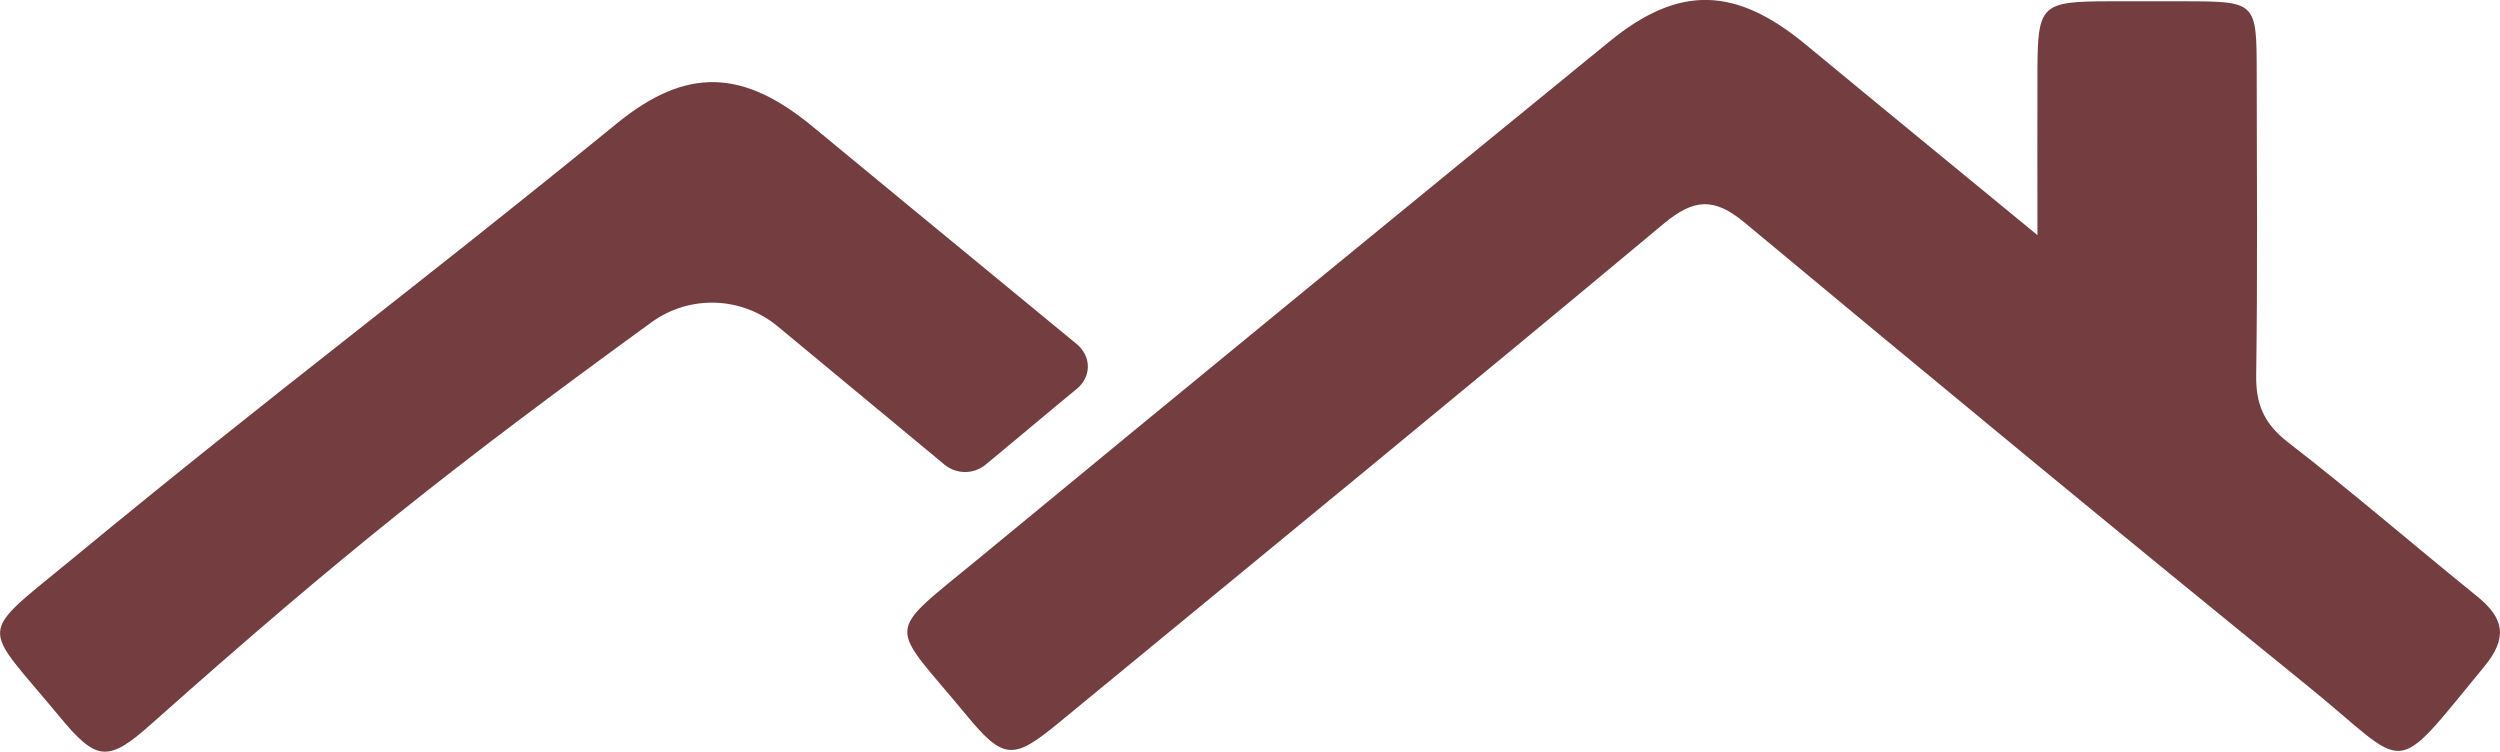
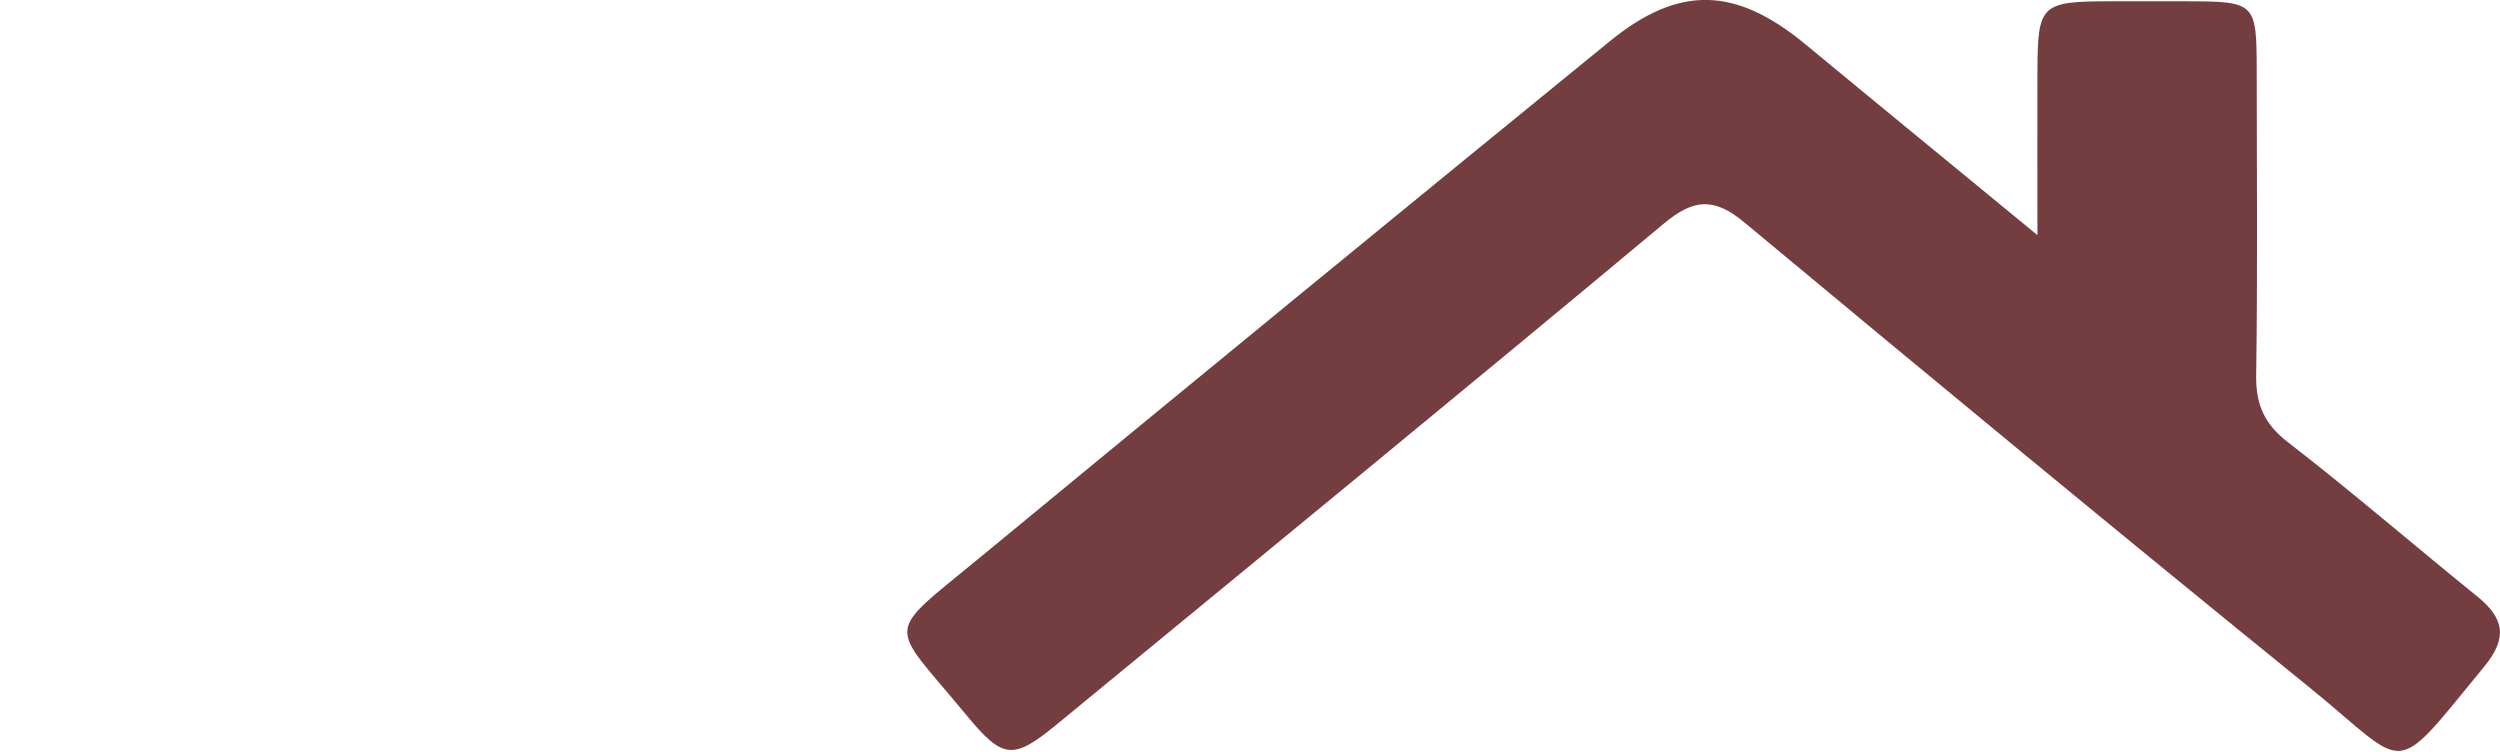
<svg xmlns="http://www.w3.org/2000/svg" id="Layer_1" data-name="Layer 1" viewBox="0 0 427.78 128.62">
  <defs>
    <style>
      .cls-1 {
        fill: #743e40;
        stroke-width: 0px;
      }
    </style>
  </defs>
  <path class="cls-1" d="M348.63,40.25c0-10.73-.03-19.49,0-28.25.05-11.19.65-11.75,12.22-11.78,4.26,0,8.52,0,12.78,0,12.44.02,12.5.06,12.52,12.12.02,17.3.16,34.6-.09,51.9-.07,5,1.4,8.32,5.47,11.46,10.99,8.49,21.5,17.59,32.31,26.32,4.62,3.73,5.34,7.07,1.24,12.05-16.18,19.65-12.52,17.65-30.05,3.44-32.37-26.24-64.49-52.78-96.52-79.43-5.18-4.31-8.65-4.12-13.83.2-34.37,28.68-69.03,57.01-103.59,85.46-7.72,6.36-9.39,6.32-15.79-1.45-13.31-16.14-14.27-13.16,2.39-26.9,35.83-29.55,71.76-58.98,107.76-88.33,11.91-9.71,21.59-9.32,33.54.57,12.62,10.44,25.3,20.81,39.65,32.61Z" />
-   <path class="cls-1" d="M184.2,66.59c2.6-2.13,2.59-5.61,0-7.75-21.02-17.29-39.87-32.81-45.11-37.15-11.95-9.89-21.62-10.28-33.54-.57-36,29.35-57.27,44.9-93.1,74.45-16.66,13.74-15.7,10.77-2.39,26.9,6.41,7.76,8.32,8.1,15.79,1.45,33.05-29.41,51.55-43.98,85.61-68.76,6.52-4.74,15.43-4.46,21.63.7,9.5,7.89,19.01,15.77,28.52,23.64,2.04,1.68,4.97,1.7,7.02.02,4.87-4,10.67-8.92,15.57-12.94Z" />
</svg>